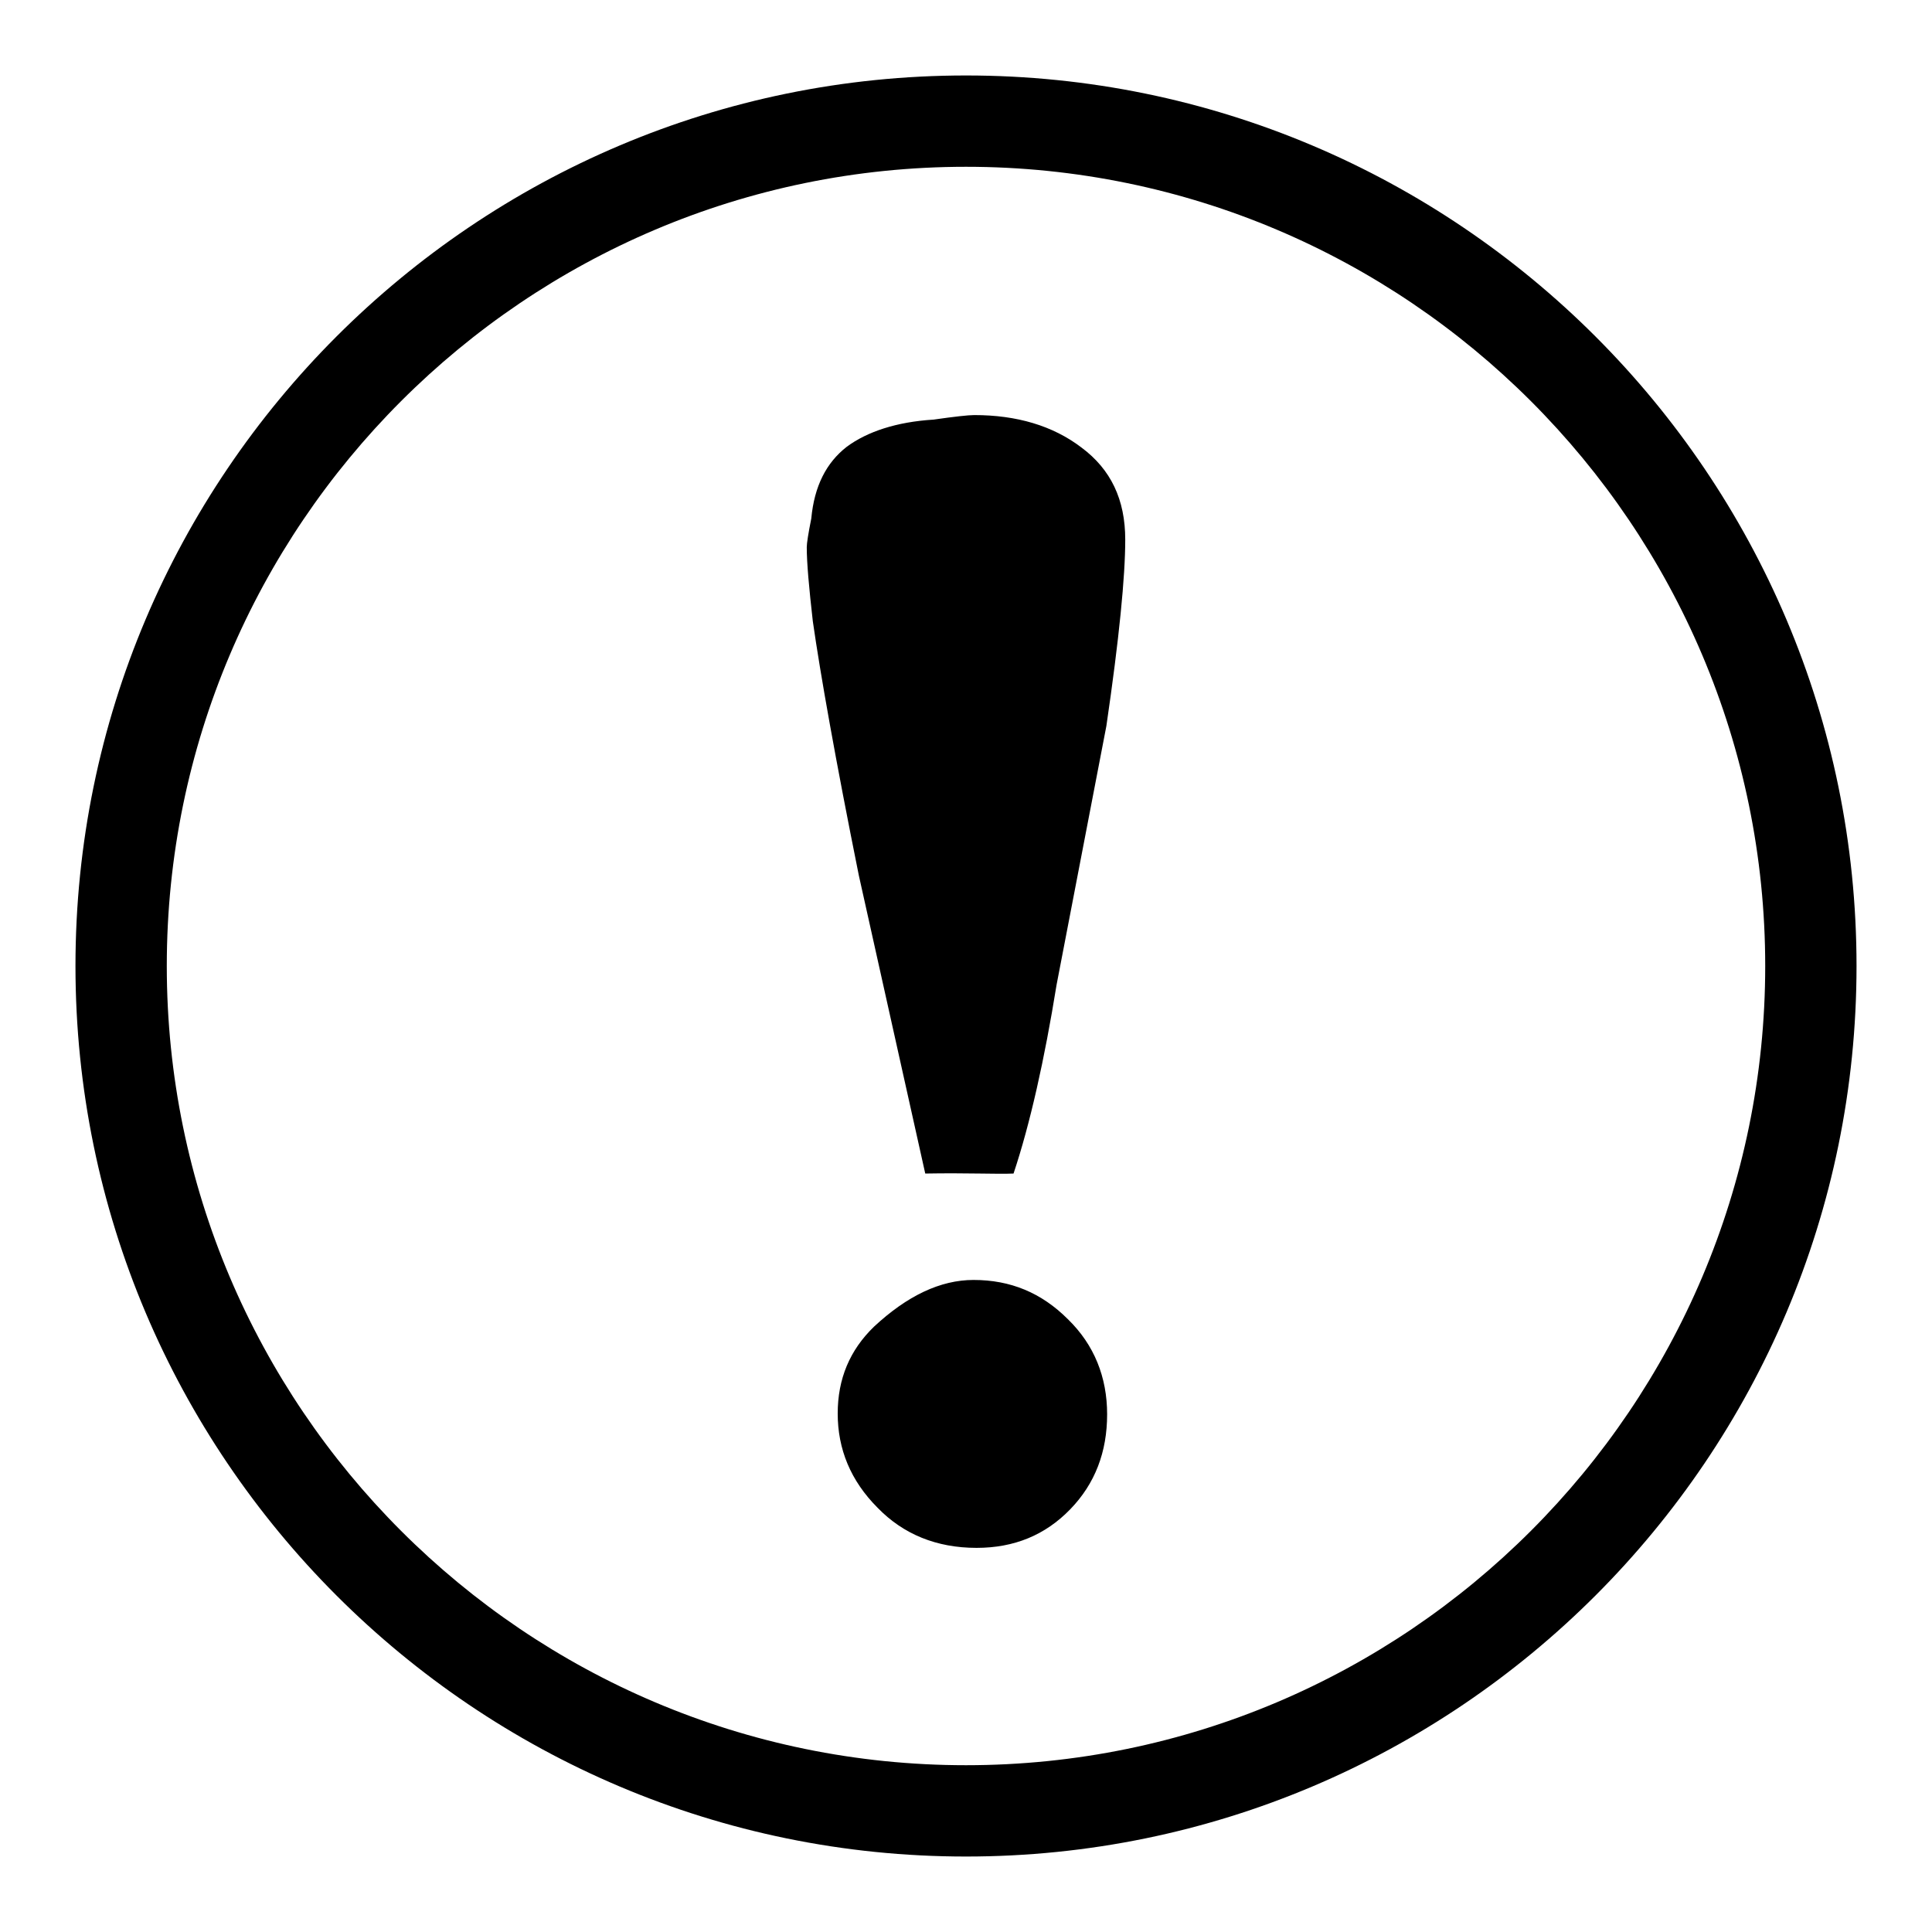
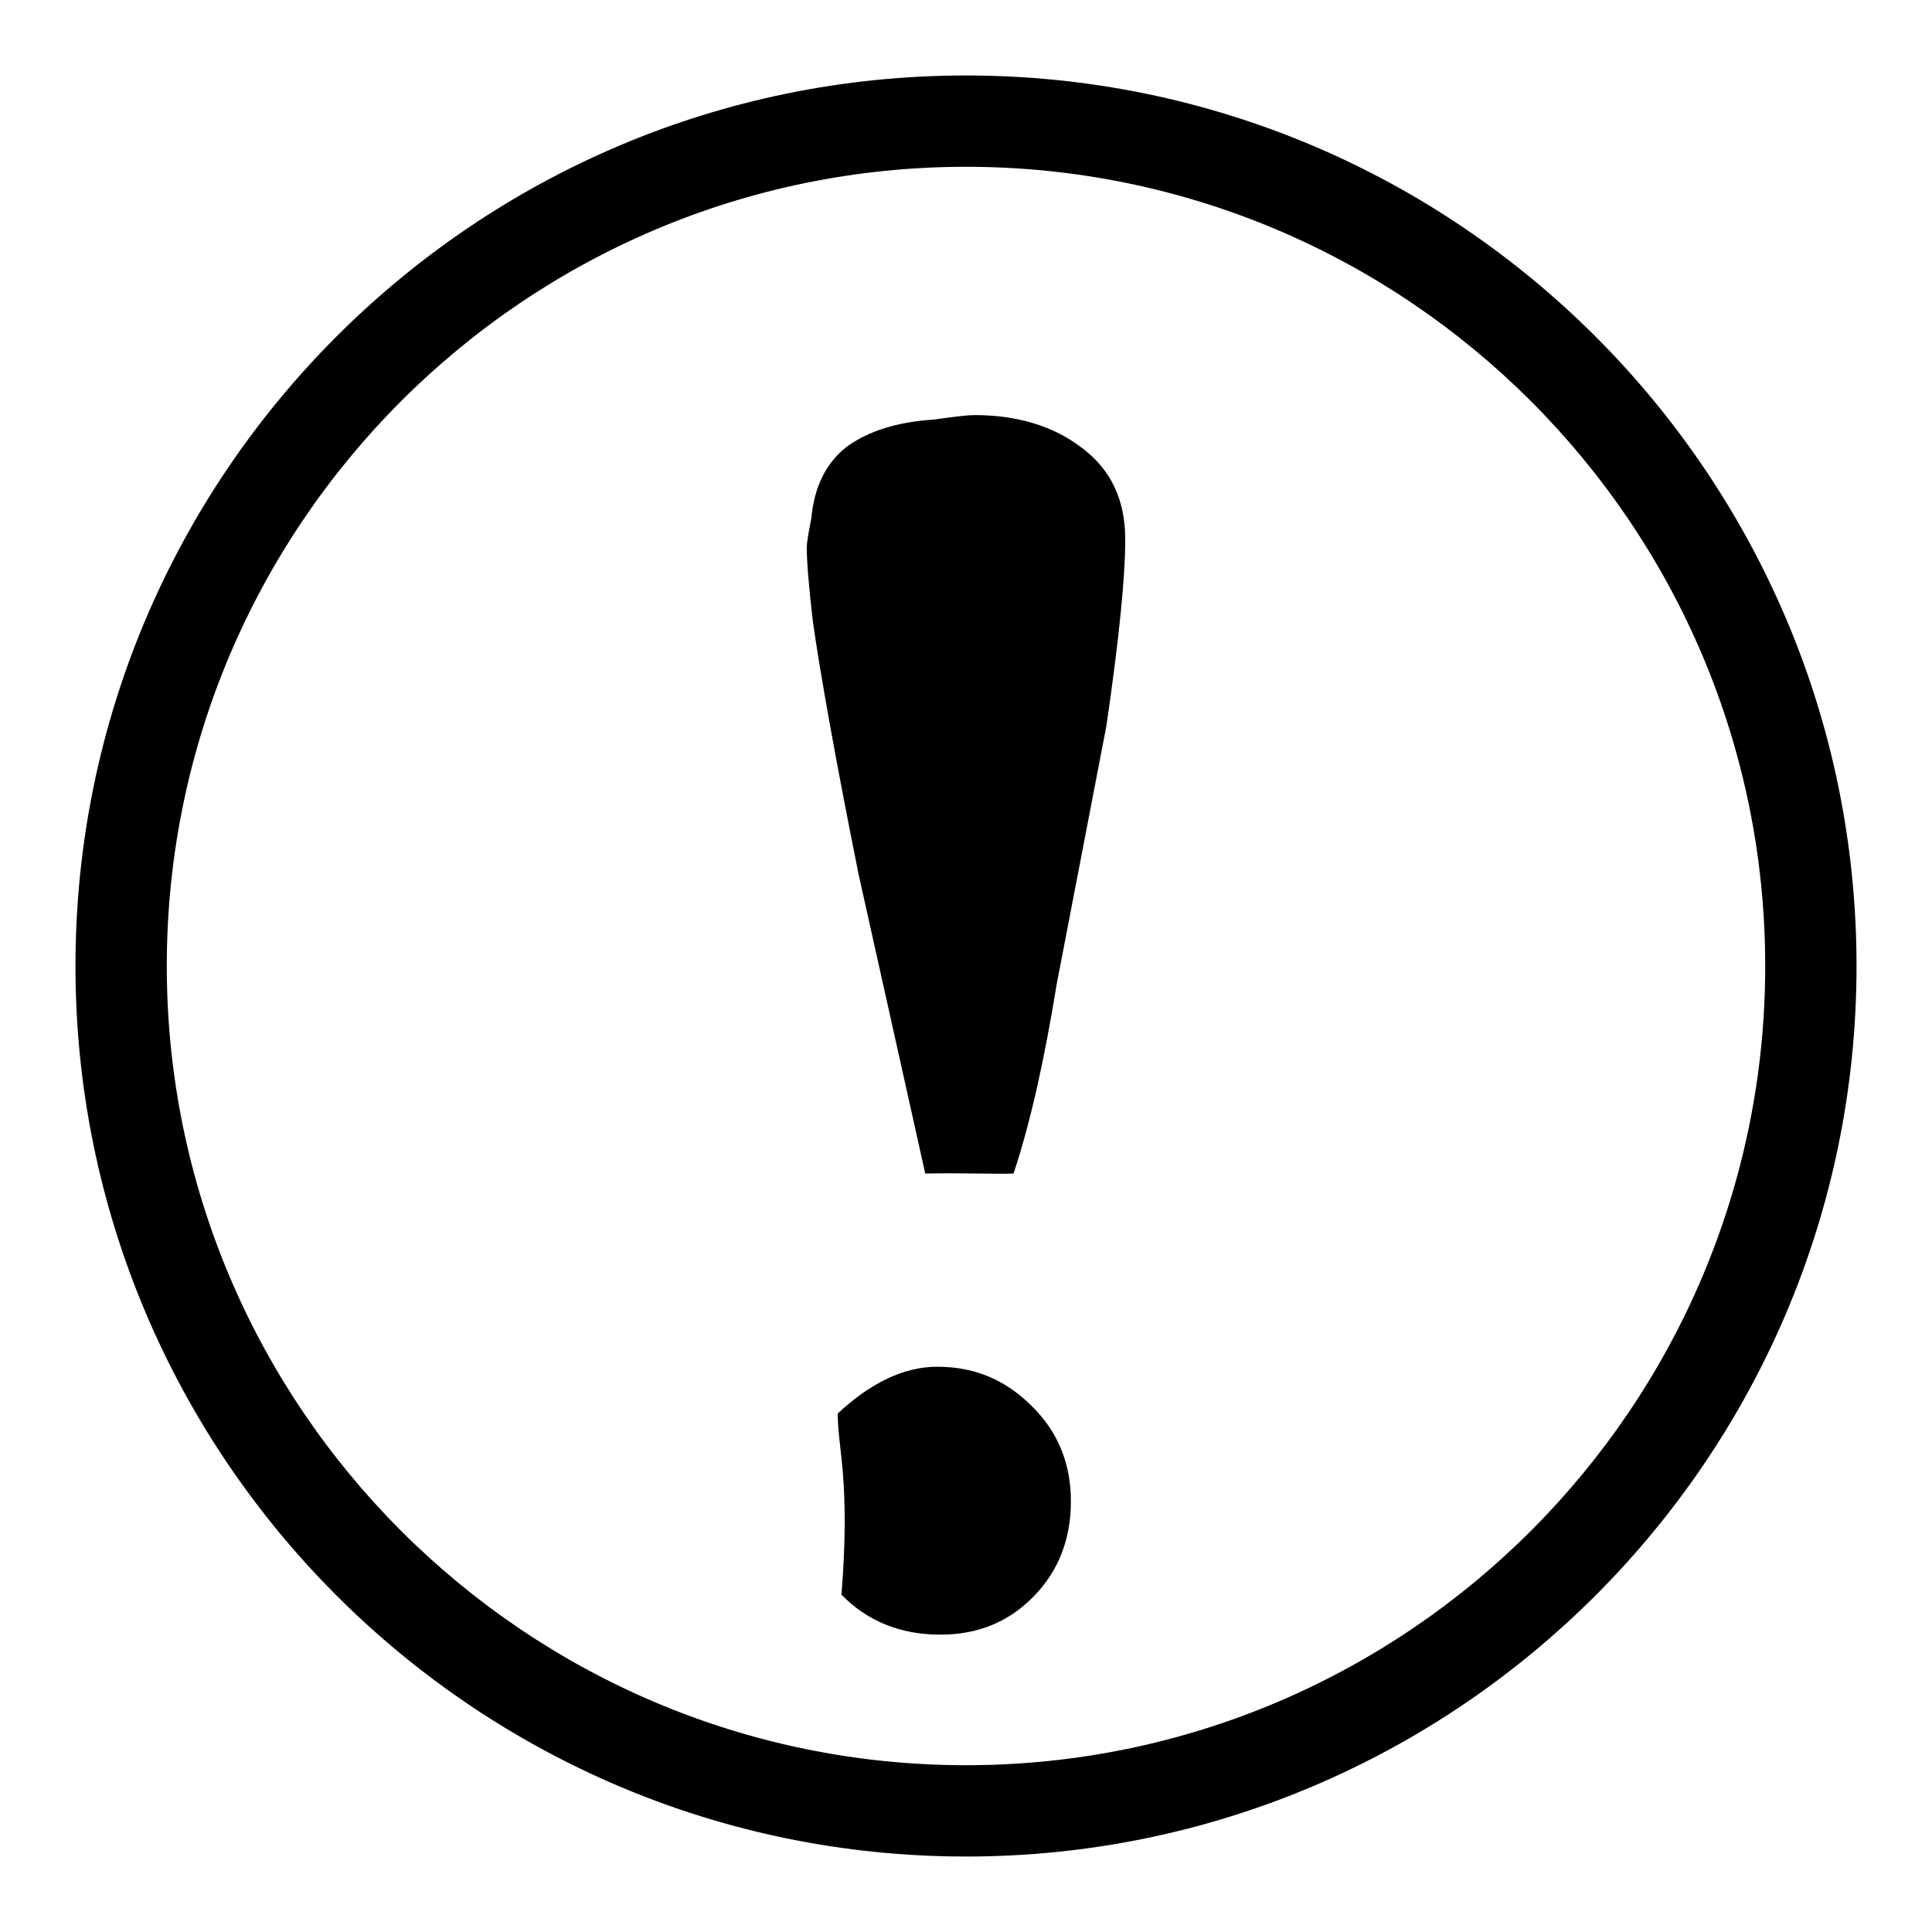
<svg xmlns="http://www.w3.org/2000/svg" version="1.1" x="0px" y="0px" viewBox="0 0 256 256" enable-background="new 0 0 256 256" xml:space="preserve">
  <g>
    <g>
-       <path fill="#000000" d="M128,246c-65.1,0-118-52.9-118-118C10,62.9,62.9,10,128,10c65.1,0,118,52.9,118,118C246,193.1,193.1,246,128,246z M128,22.1C69.6,22.1,22.1,69.6,22.1,128c0,58.4,47.5,105.9,105.9,105.9c58.4,0,105.9-47.5,105.9-105.9C233.9,69.6,186.4,22.1,128,22.1z M111,187.3c0-4.6,1.6-8.4,4.8-11.5c4.4-4.1,8.8-6.2,13.2-6.2c4.9,0,9,1.7,12.5,5.2c3.5,3.4,5.2,7.7,5.2,12.6c0,5-1.6,9.2-4.9,12.6c-3.3,3.4-7.4,5.1-12.4,5.1c-5.3,0-9.7-1.8-13.1-5.3C112.7,196.2,111,192,111,187.3z M134.3,155.5c-2.1,0.1-6.1-0.1-11.7,0l-8.8-39.5c-3.1-15.4-5.1-26.7-6.1-33.7c-0.5-4.4-0.8-7.7-0.8-9.8c0-0.5,0.2-1.8,0.6-3.8c0.4-4.3,2-7.4,4.7-9.5c2.7-2,6.6-3.3,11.5-3.6c2.8-0.4,4.6-0.6,5.4-0.6c5.6,0,10.4,1.4,14.2,4.3c3.9,2.9,5.8,6.9,5.8,12.2c0,4.9-0.8,13.1-2.5,24.7l-6.6,34.3C138.4,140.4,136.5,148.9,134.3,155.5z" />
+       <path fill="#000000" d="M128,246c-65.1,0-118-52.9-118-118C10,62.9,62.9,10,128,10c65.1,0,118,52.9,118,118C246,193.1,193.1,246,128,246z M128,22.1C69.6,22.1,22.1,69.6,22.1,128c0,58.4,47.5,105.9,105.9,105.9c58.4,0,105.9-47.5,105.9-105.9C233.9,69.6,186.4,22.1,128,22.1z M111,187.3c4.4-4.1,8.8-6.2,13.2-6.2c4.9,0,9,1.7,12.5,5.2c3.5,3.4,5.2,7.7,5.2,12.6c0,5-1.6,9.2-4.9,12.6c-3.3,3.4-7.4,5.1-12.4,5.1c-5.3,0-9.7-1.8-13.1-5.3C112.7,196.2,111,192,111,187.3z M134.3,155.5c-2.1,0.1-6.1-0.1-11.7,0l-8.8-39.5c-3.1-15.4-5.1-26.7-6.1-33.7c-0.5-4.4-0.8-7.7-0.8-9.8c0-0.5,0.2-1.8,0.6-3.8c0.4-4.3,2-7.4,4.7-9.5c2.7-2,6.6-3.3,11.5-3.6c2.8-0.4,4.6-0.6,5.4-0.6c5.6,0,10.4,1.4,14.2,4.3c3.9,2.9,5.8,6.9,5.8,12.2c0,4.9-0.8,13.1-2.5,24.7l-6.6,34.3C138.4,140.4,136.5,148.9,134.3,155.5z" />
    </g>
  </g>
</svg>